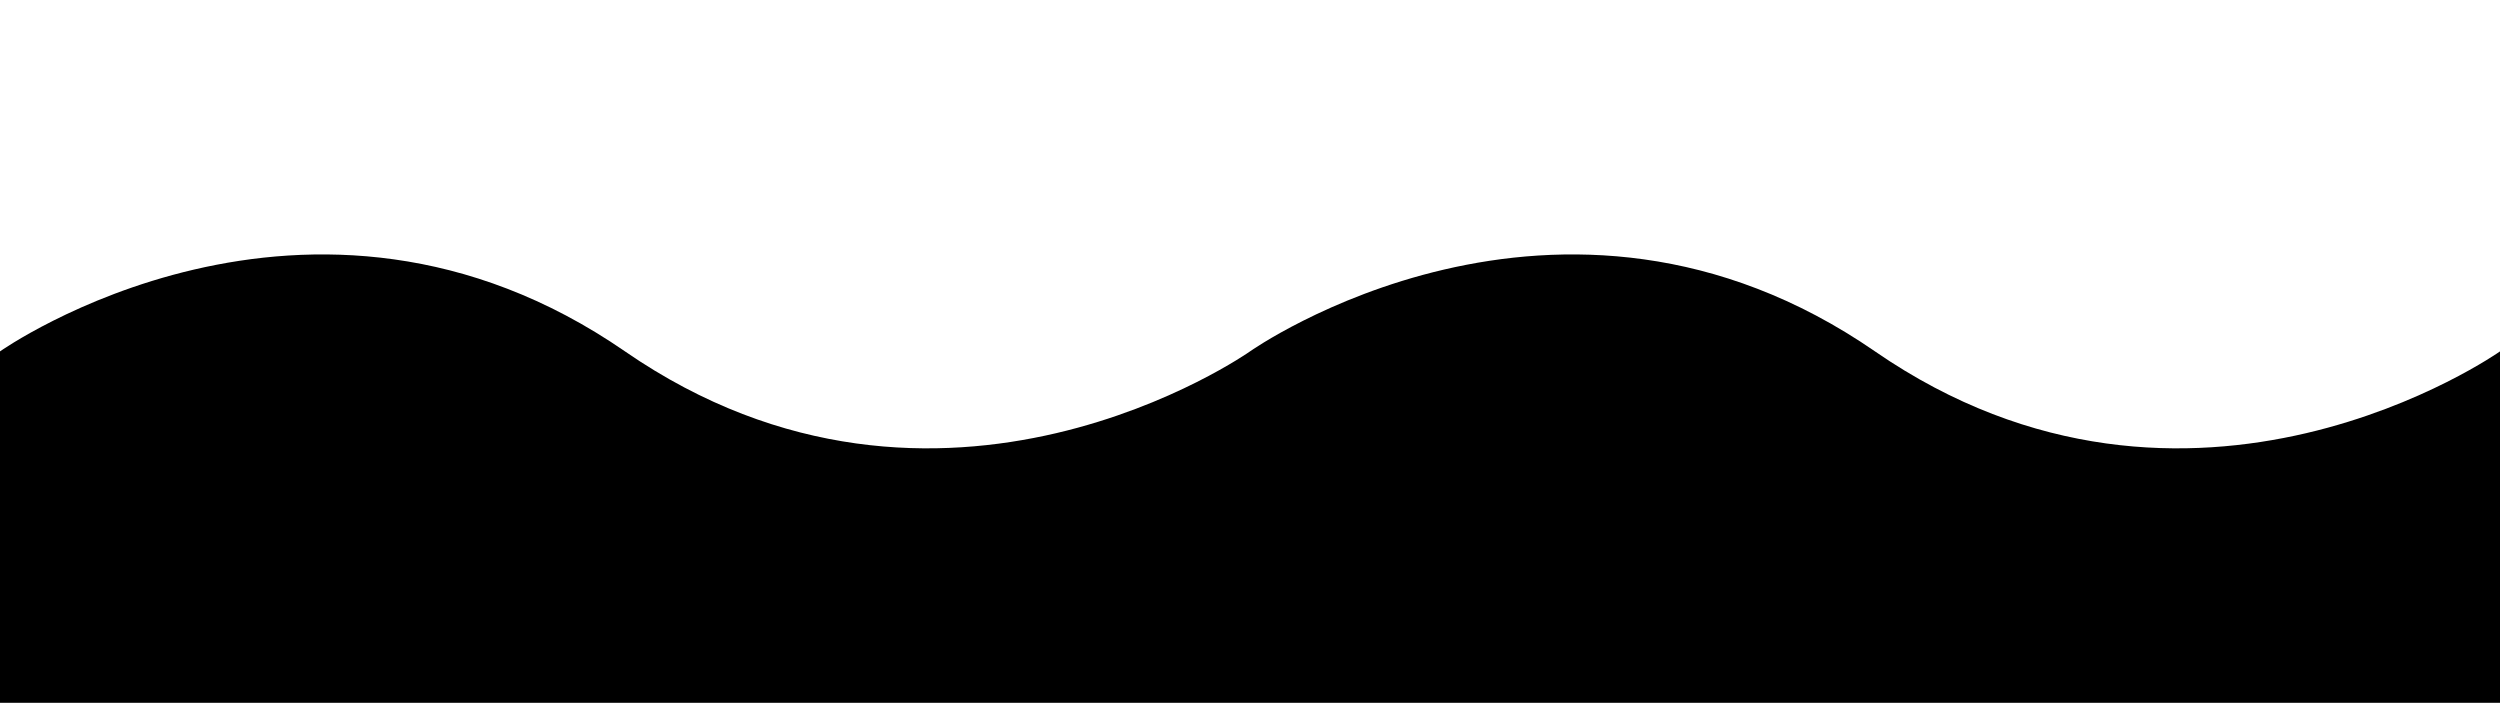
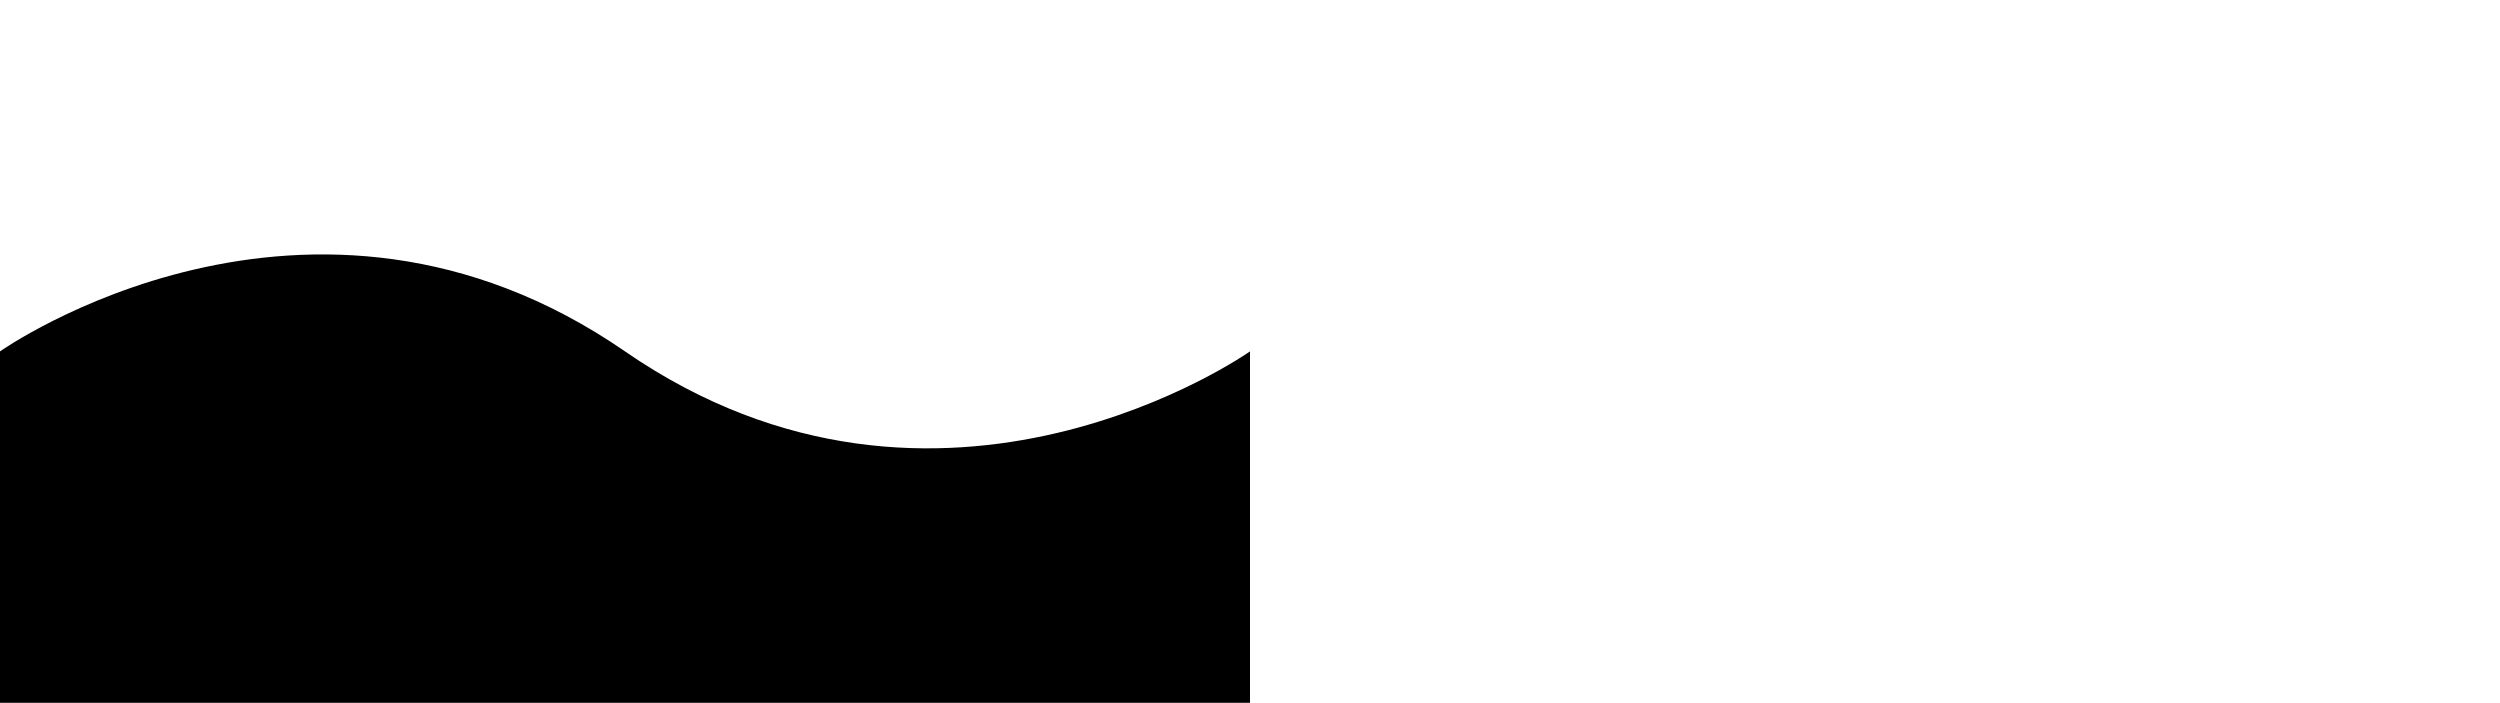
<svg xmlns="http://www.w3.org/2000/svg" version="1.1" id="Layer_1" x="0px" y="0px" viewBox="0 0 2732 768" preserveAspectRatio="none" style="enable-background:new 0 0 2732 768;" xml:space="preserve">
  <path d="M683,384C337.5,145.6,0,384,0,384v217v48v119h1366V649v-48V384C1366,384,1028.5,622.4,683,384z" />
-   <path d="M2049,384c-345.5-238.4-683,0-683,0v217v48v119h1366V649v-48V384C2732,384,2394.5,622.4,2049,384z" />
</svg>